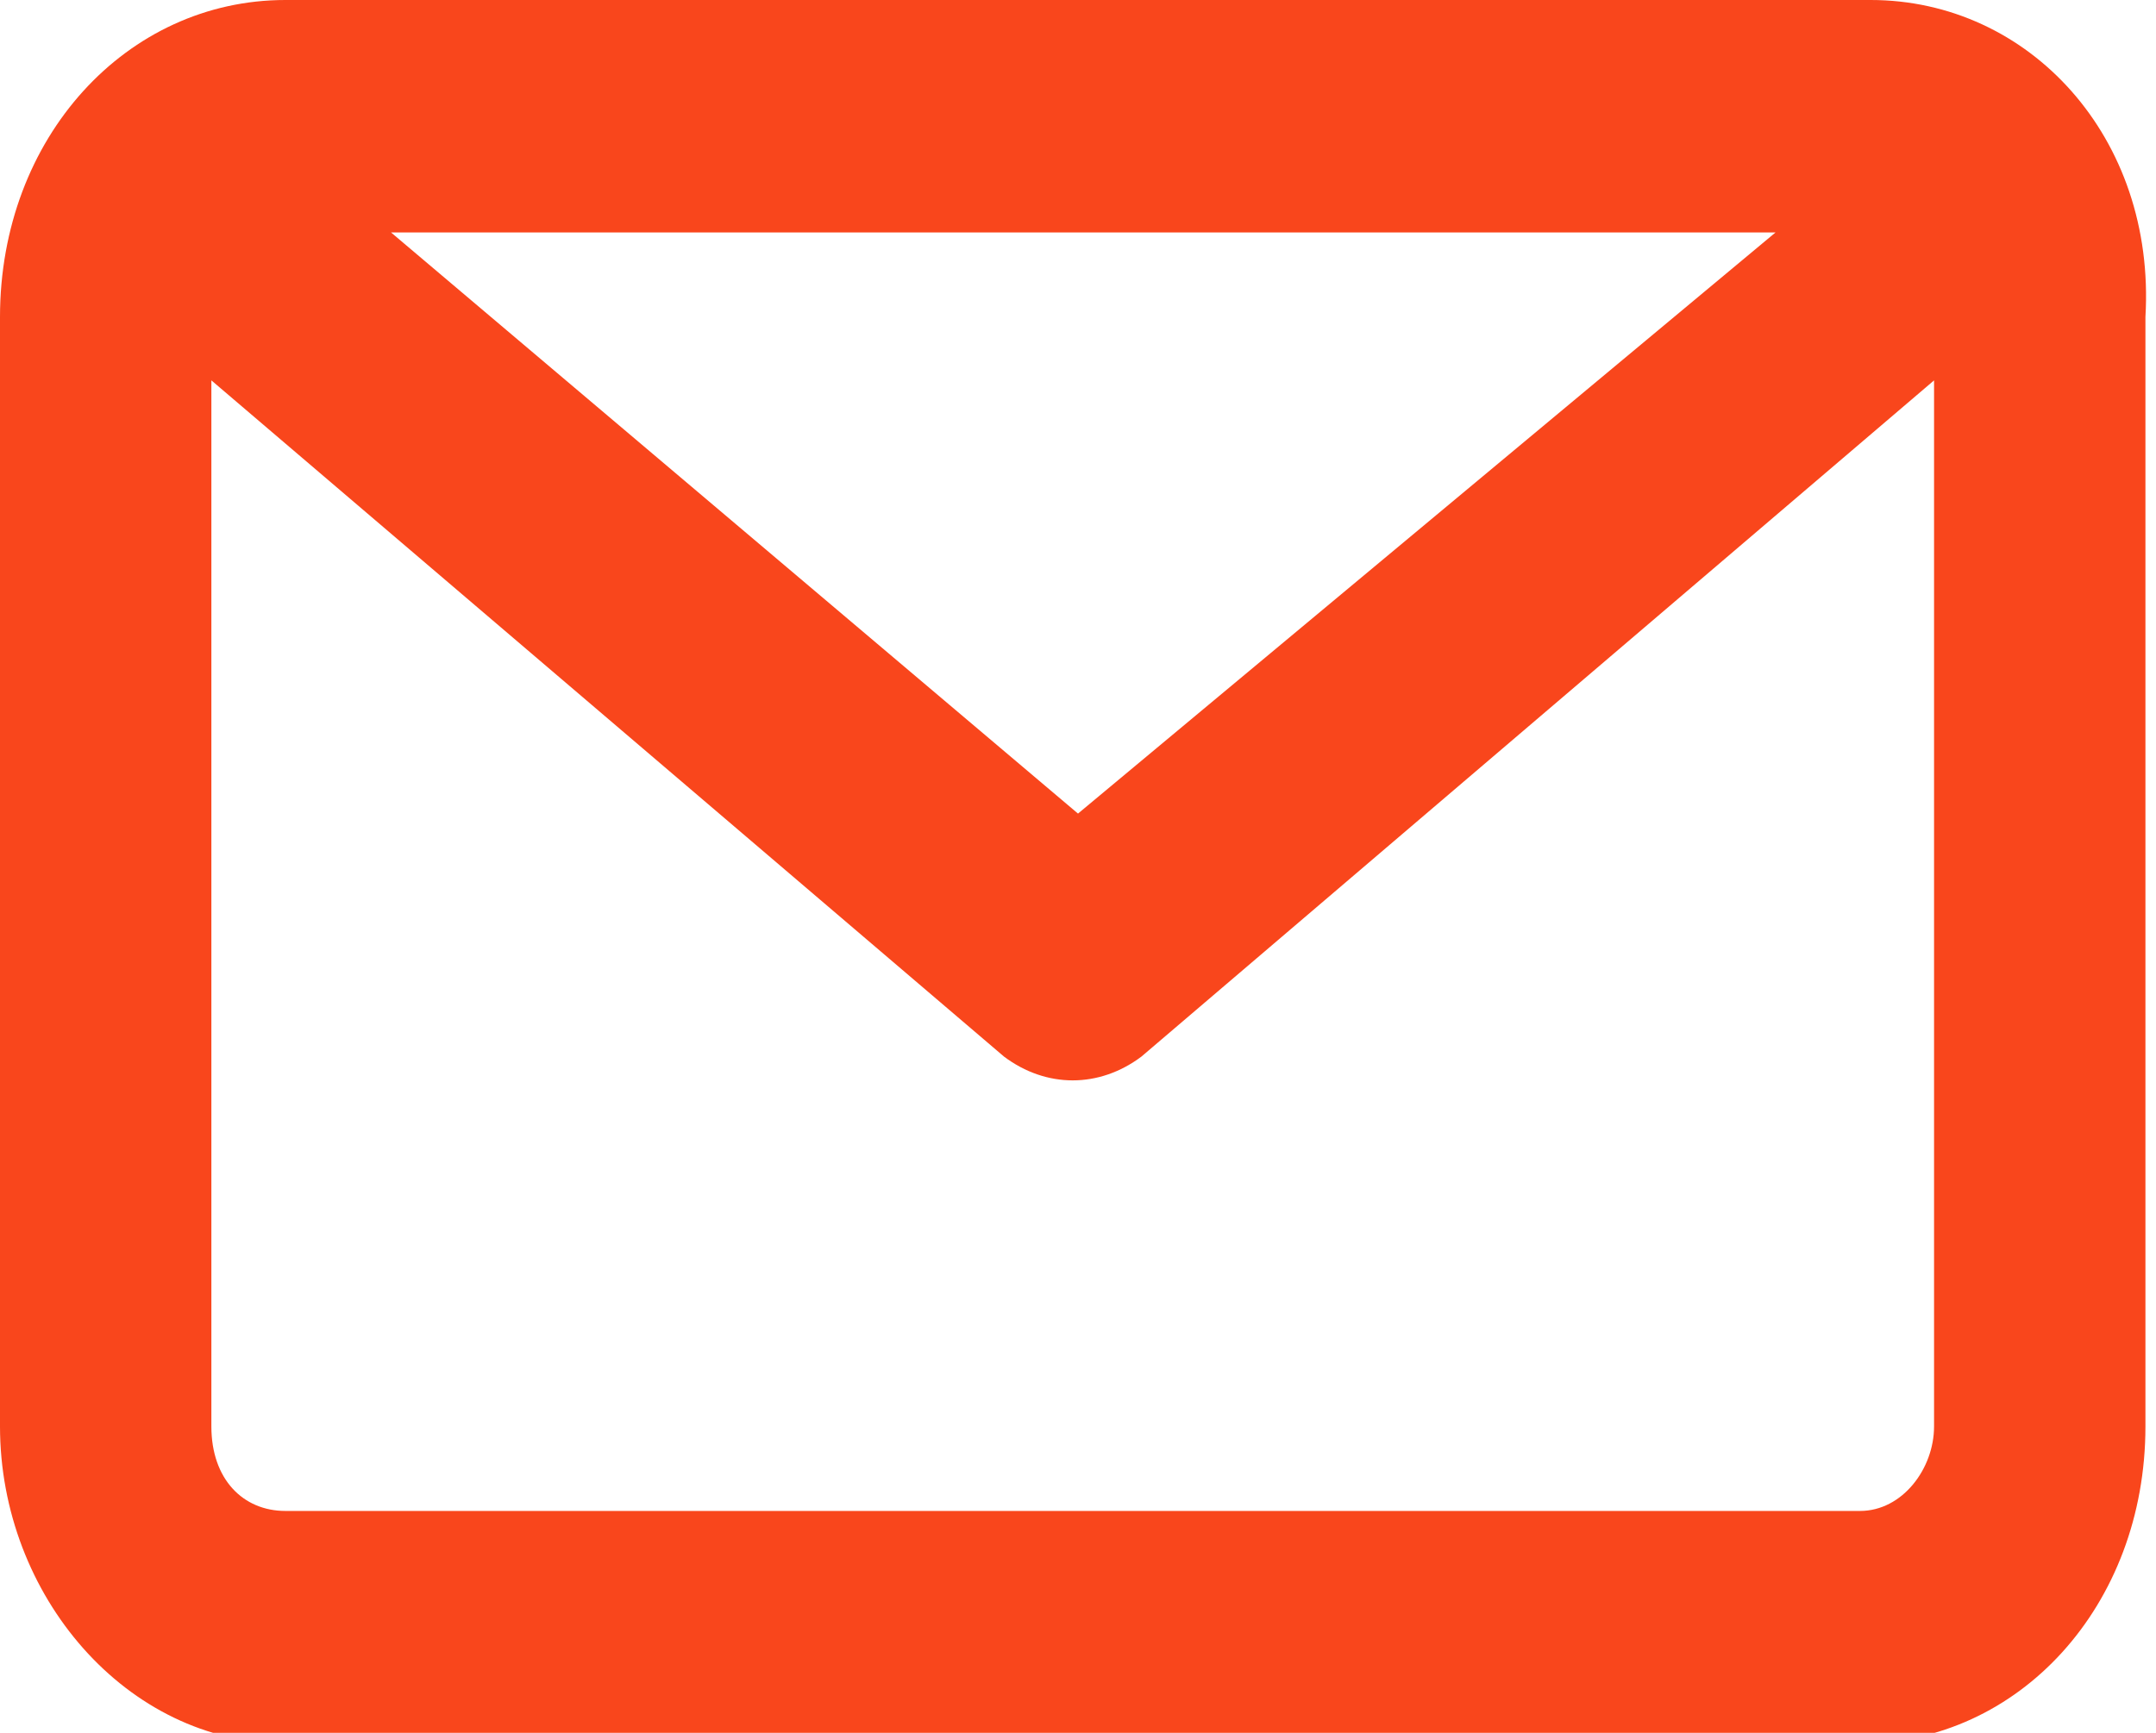
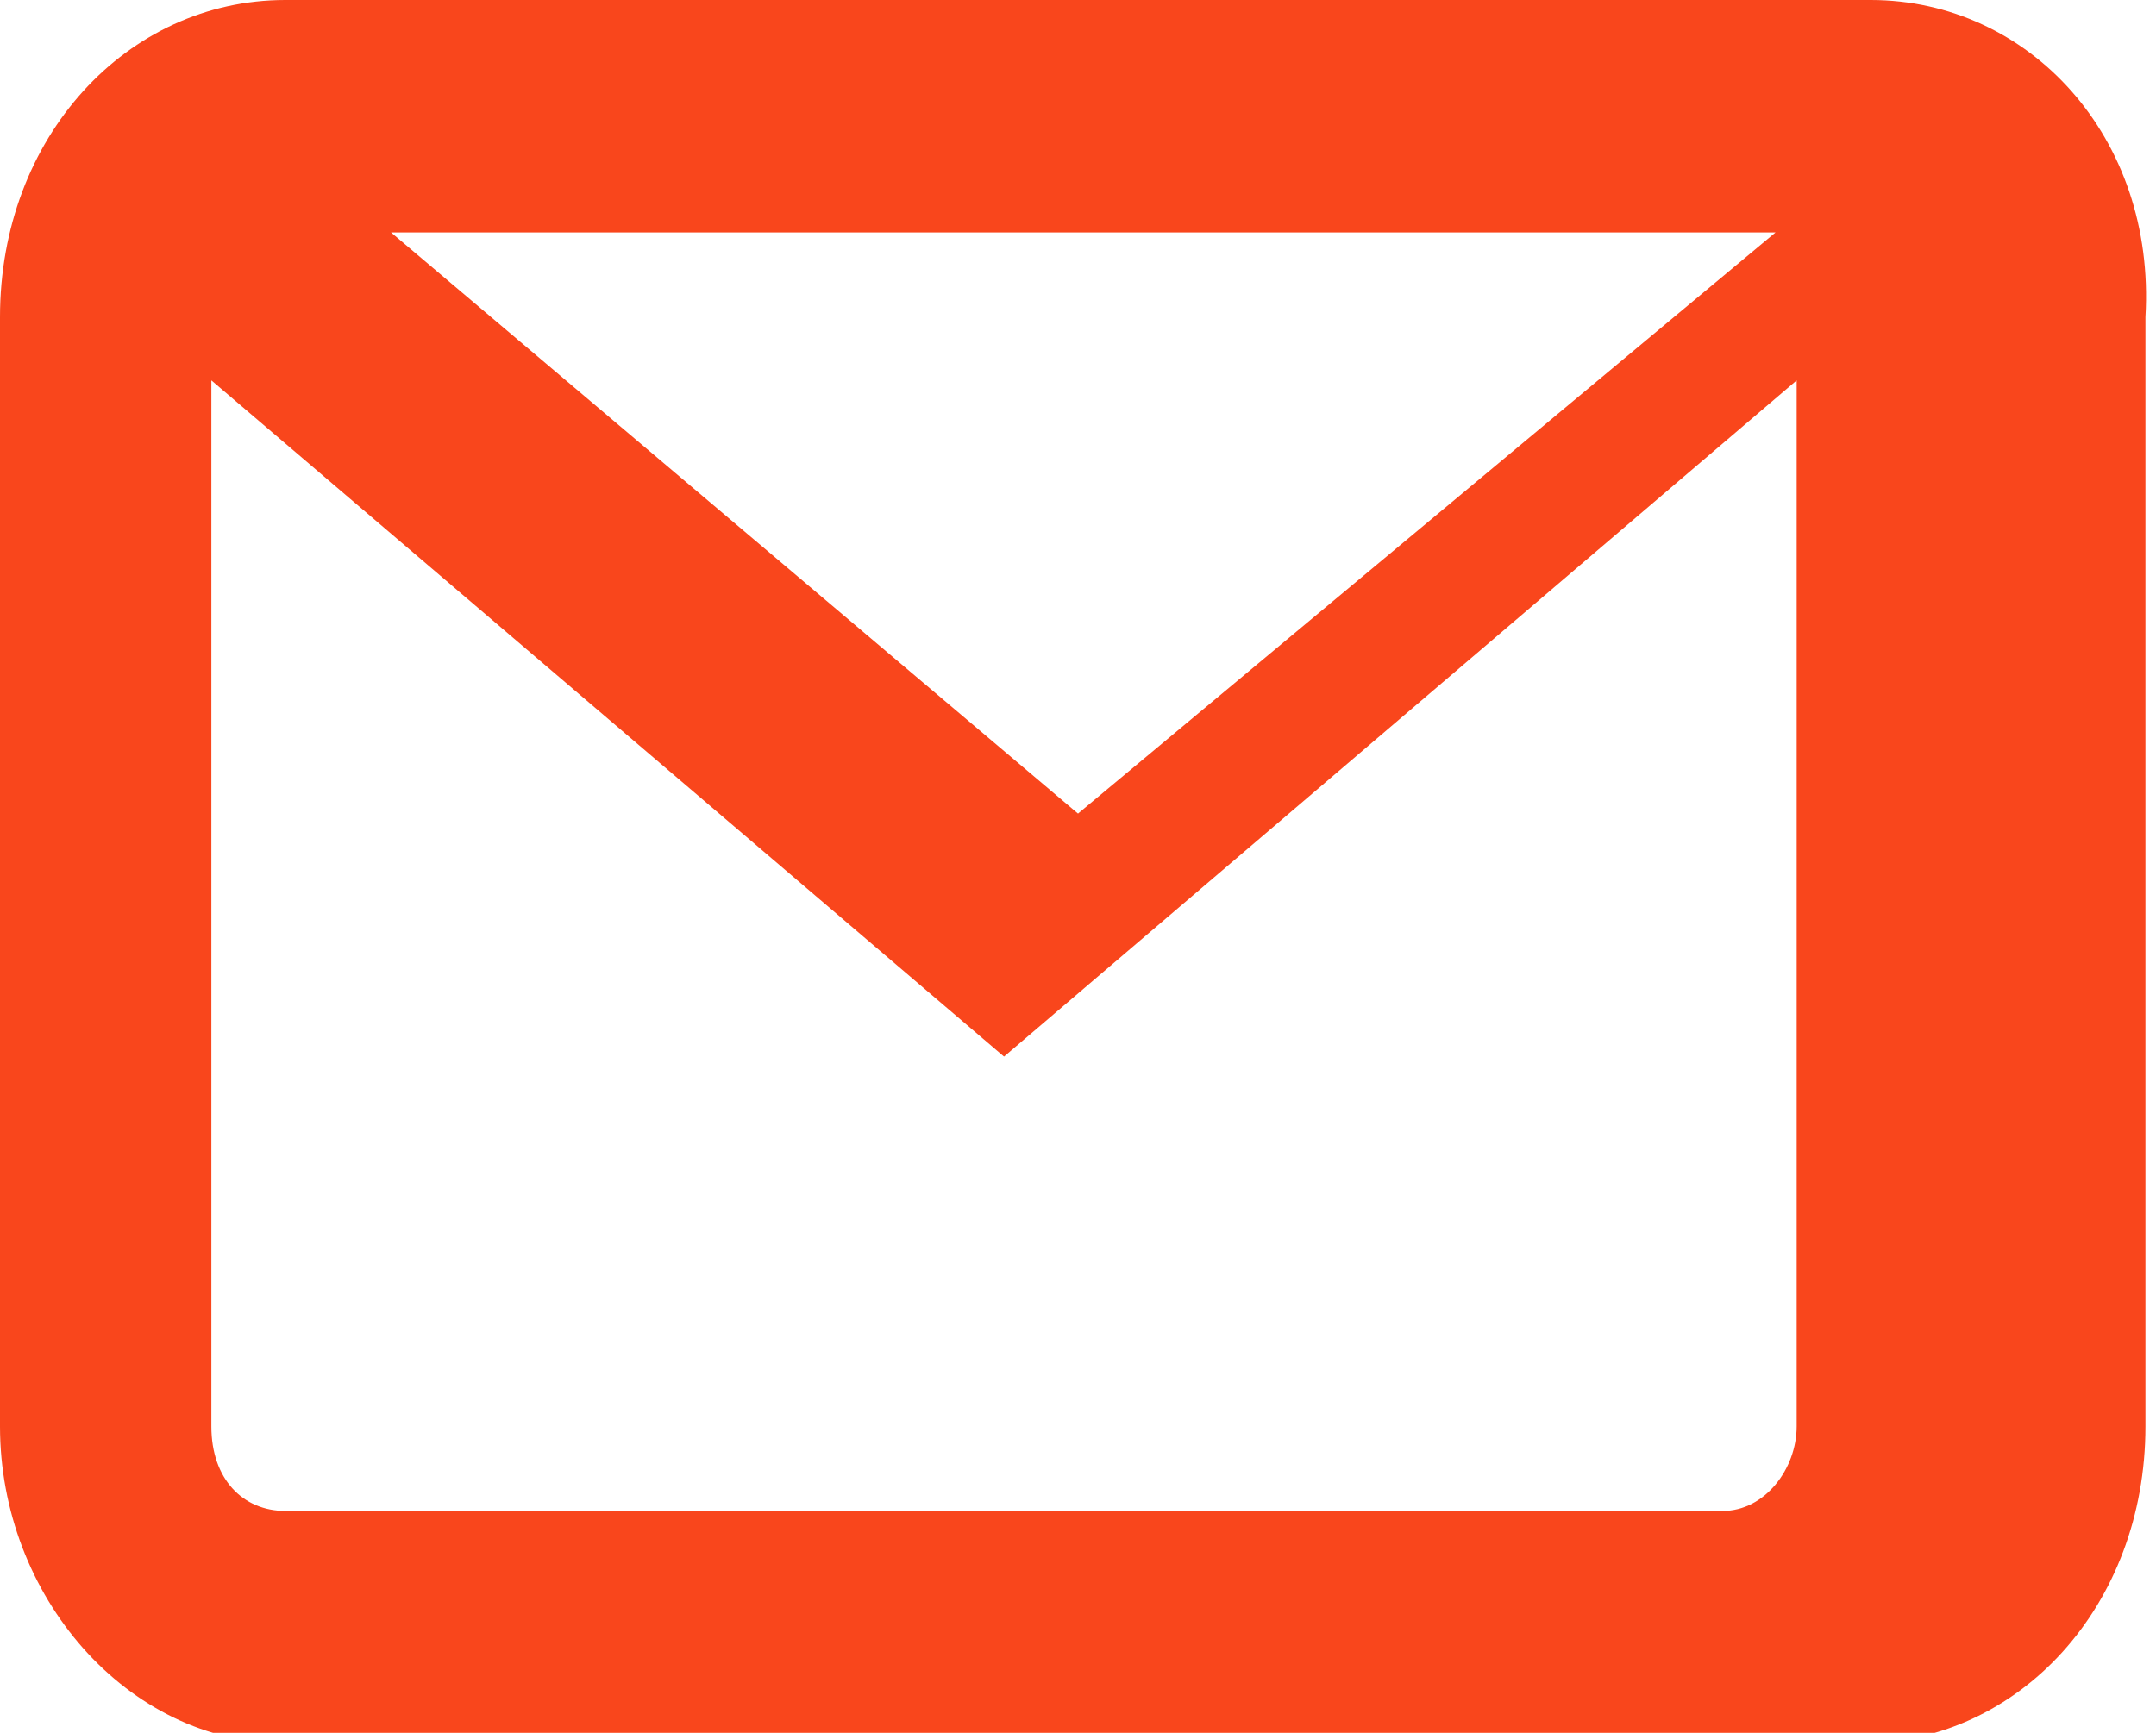
<svg xmlns="http://www.w3.org/2000/svg" version="1.1" id="Calque_1" x="0px" y="0px" viewBox="0 0 20.4 16.4" style="enable-background:new 0 0 20.4 16.4;" xml:space="preserve">
  <style type="text/css"> .st0{fill:#F9461C;} </style>
-   <path class="st0" d="M17.7,0H2.7C1.2,0,0,1.3,0,3v10.5c0,1.6,1.2,3,2.7,3h14.9c1.5,0,2.7-1.3,2.7-3V3C20.4,1.3,19.2,0,17.7,0z M10.2,7.7L3.7,2.2h13.1L10.2,7.7z M2,3.6l7.5,6.4c0.4,0.3,0.9,0.3,1.3,0l7.5-6.4v9.9c0,0.4-0.3,0.8-0.7,0.8H2.7 c-0.4,0-0.7-0.3-0.7-0.8V3.6z" />
+   <path class="st0" d="M17.7,0H2.7C1.2,0,0,1.3,0,3v10.5c0,1.6,1.2,3,2.7,3h14.9c1.5,0,2.7-1.3,2.7-3V3C20.4,1.3,19.2,0,17.7,0z M10.2,7.7L3.7,2.2h13.1L10.2,7.7z M2,3.6l7.5,6.4l7.5-6.4v9.9c0,0.4-0.3,0.8-0.7,0.8H2.7 c-0.4,0-0.7-0.3-0.7-0.8V3.6z" />
</svg>